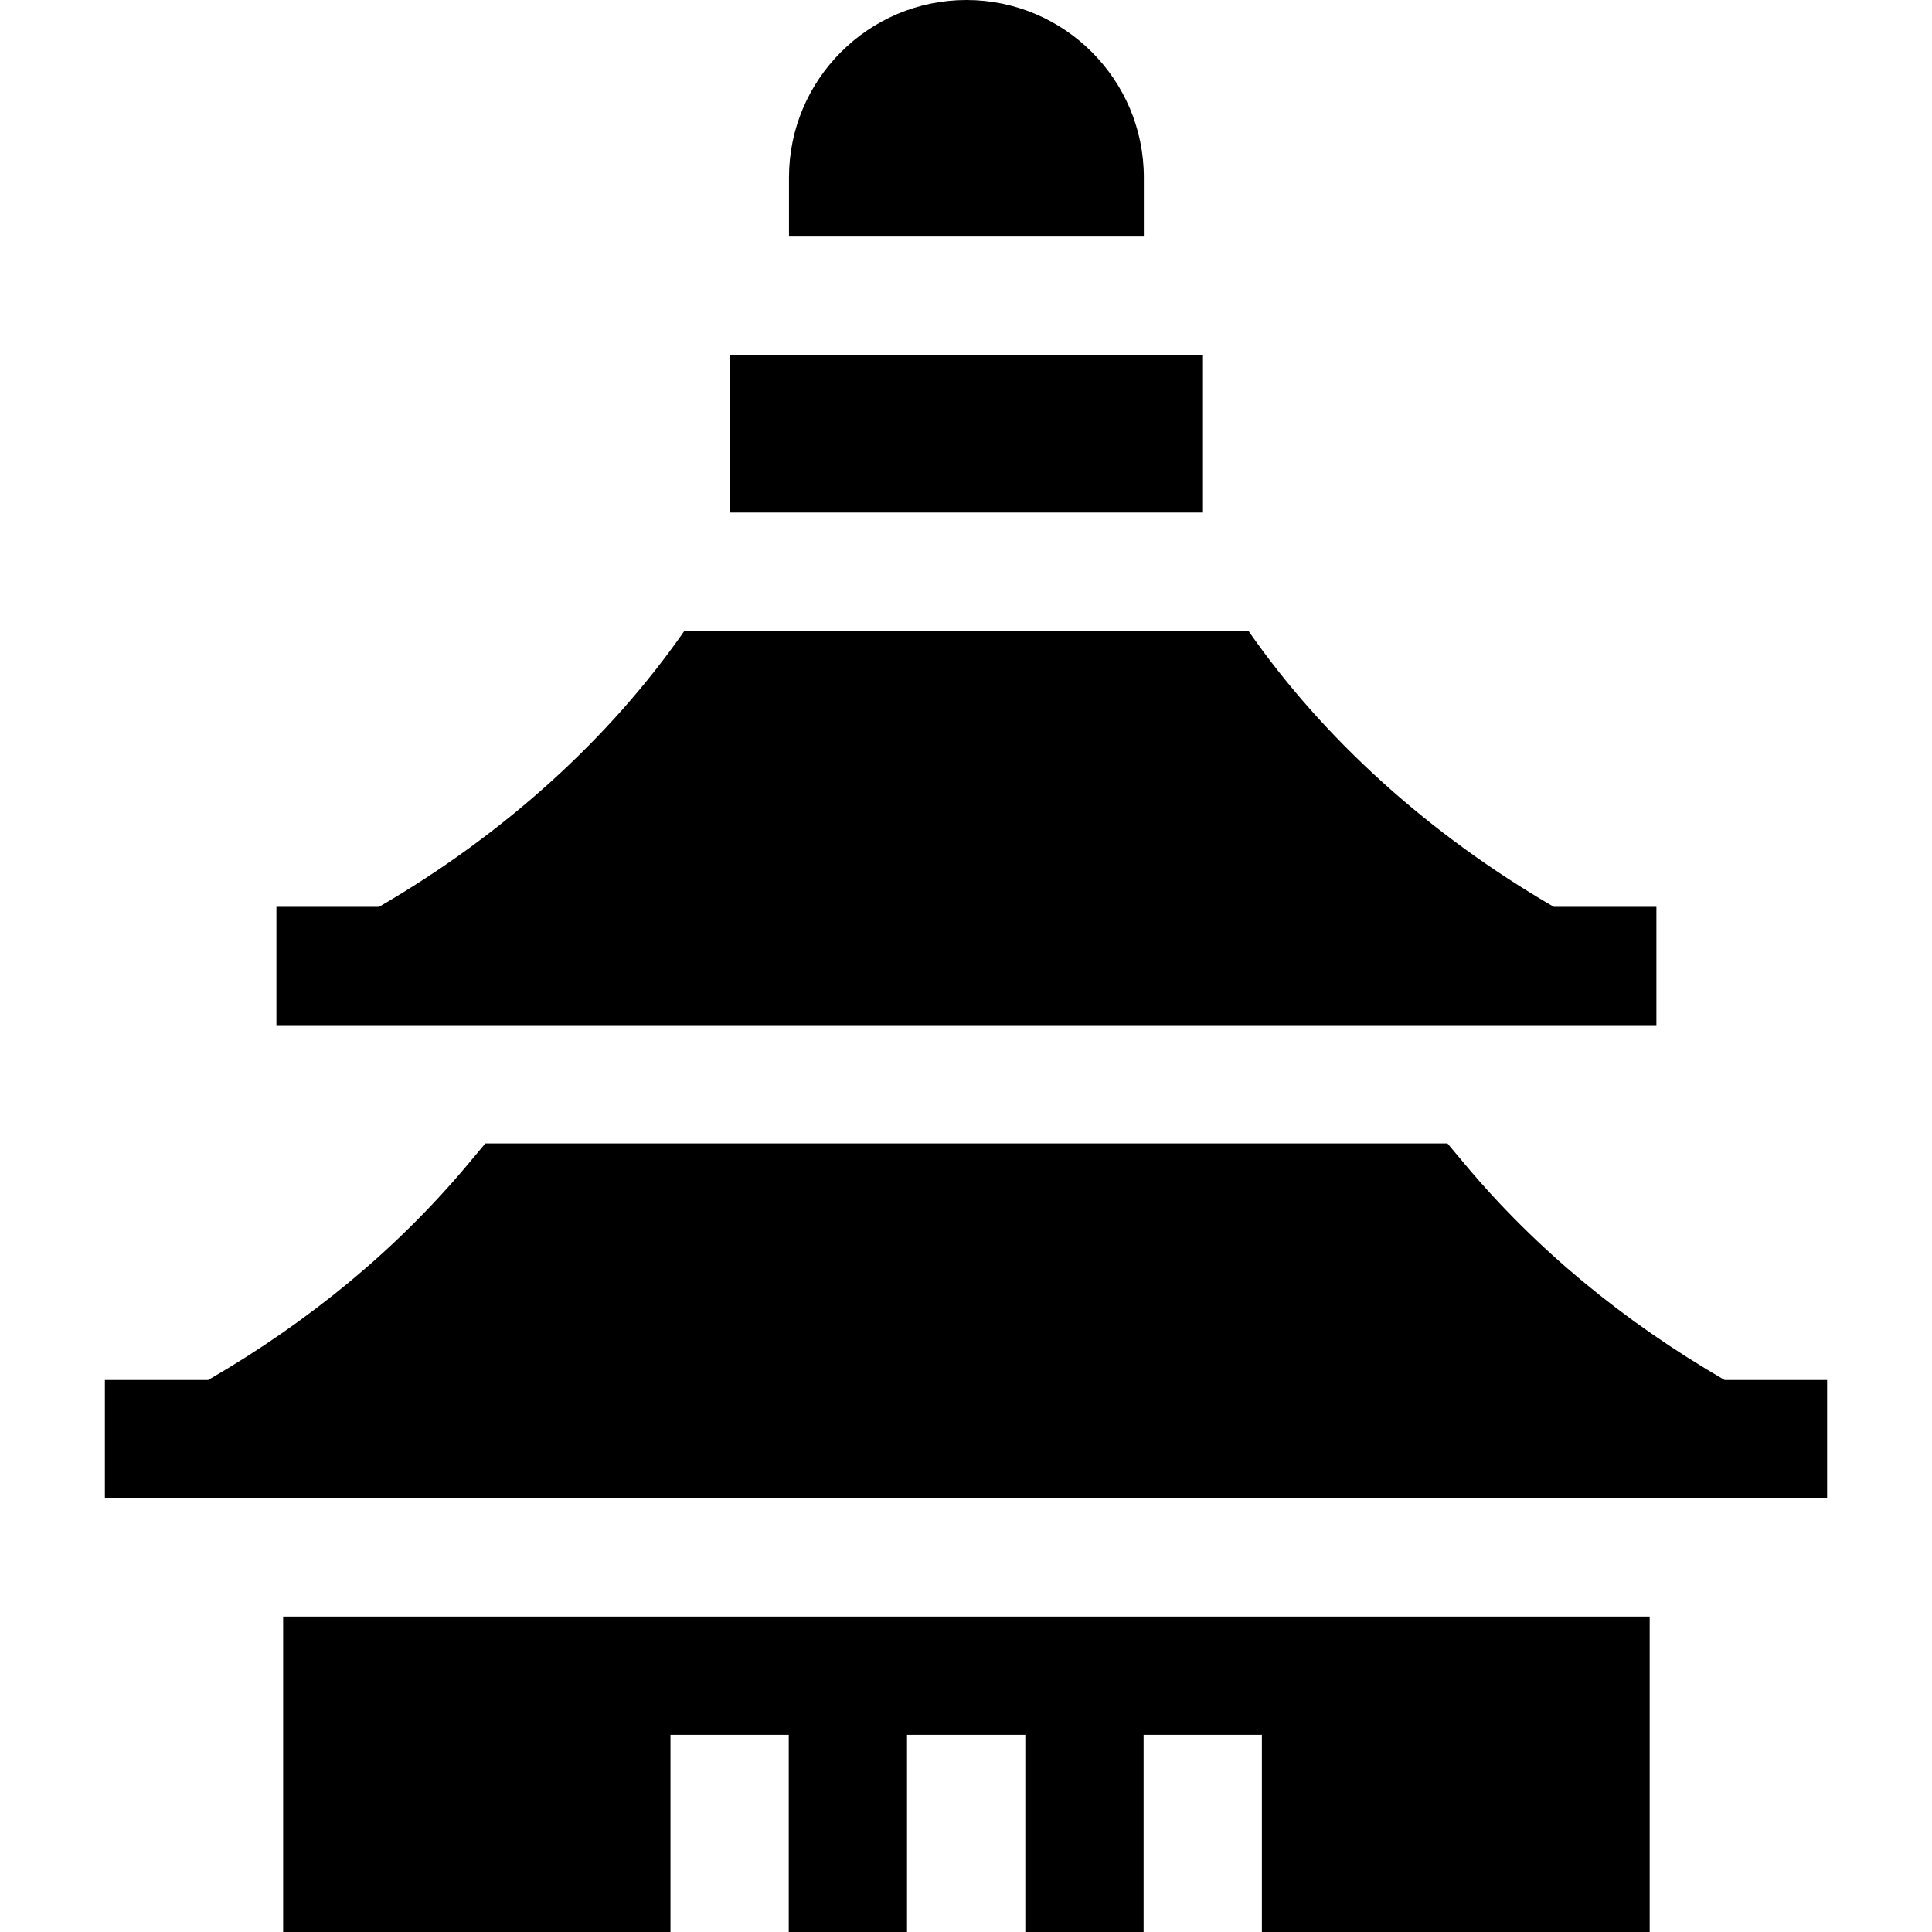
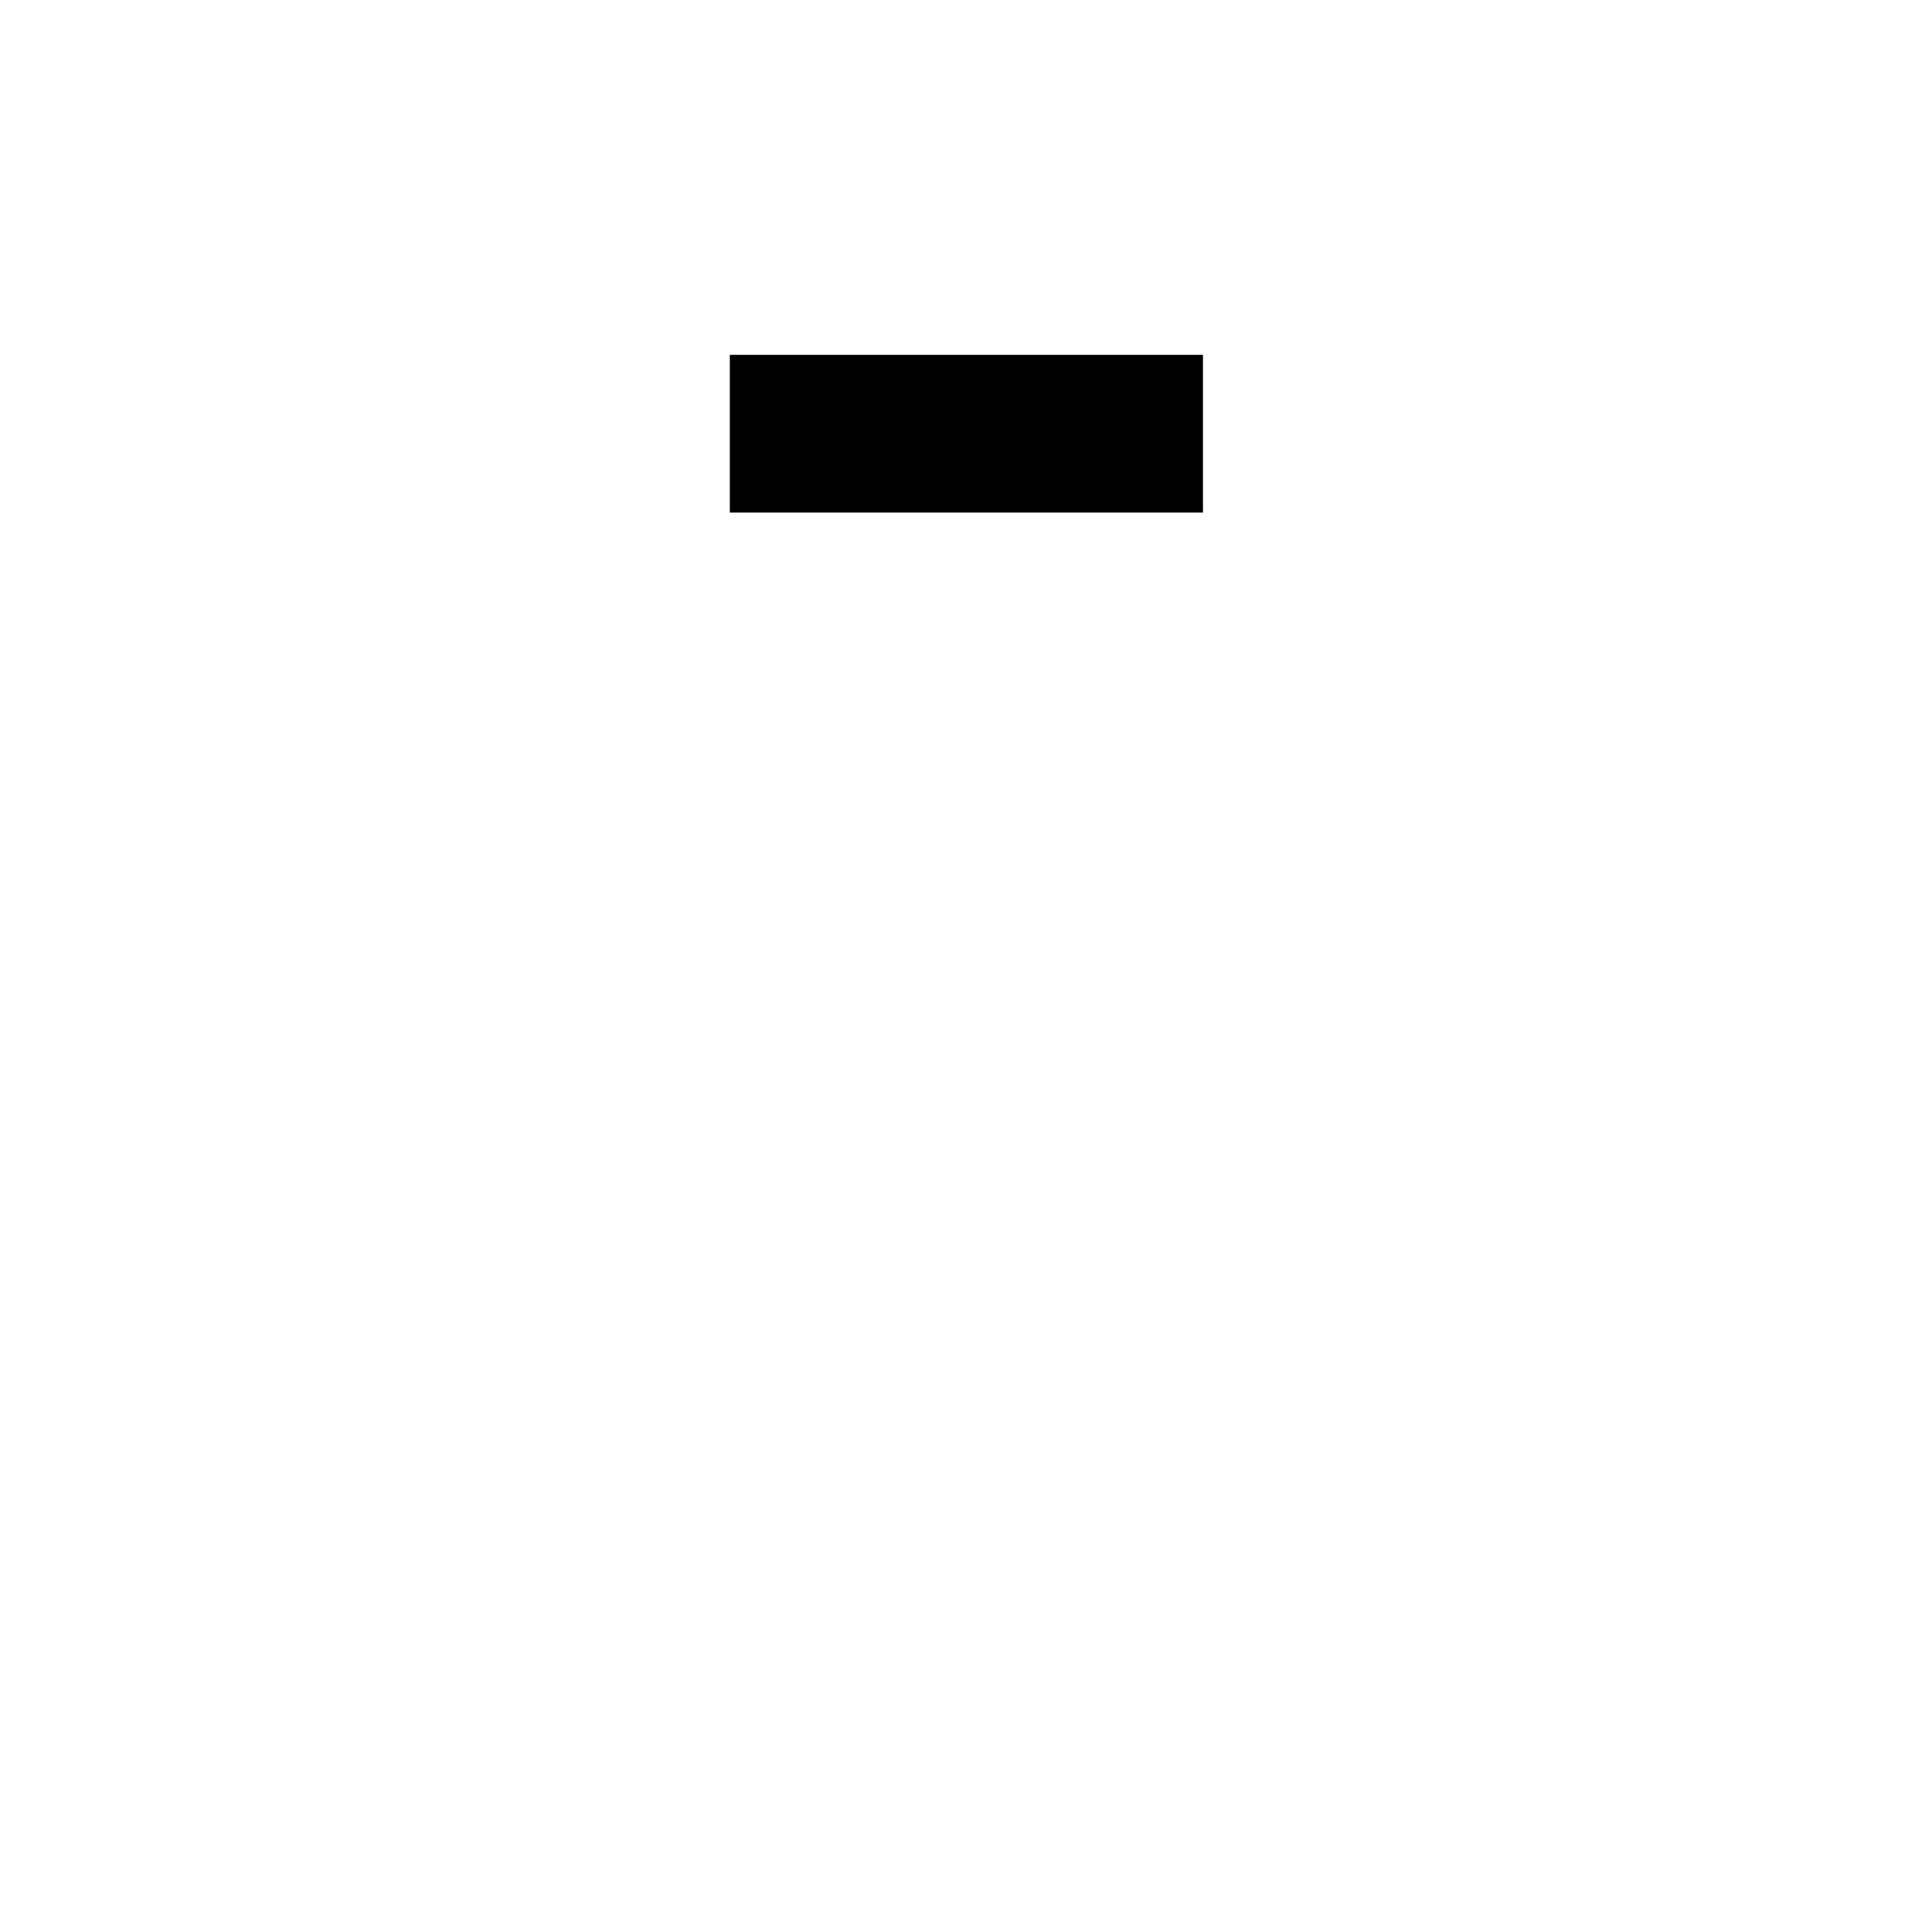
<svg xmlns="http://www.w3.org/2000/svg" fill="#000000" version="1.1" id="Layer_1" viewBox="0 0 512 512" xml:space="preserve">
  <g>
    <g>
-       <path d="M411.782,240.327c-33.126-19.216-61.088-44.582-80.937-73.143H181.37c-19.849,28.561-47.81,53.927-80.936,73.143H73.251    v31.347h365.714v-31.347H411.782z" />
-     </g>
+       </g>
  </g>
  <g>
    <g>
-       <path d="M457.036,365.714c-26.976-15.623-50.098-34.807-68.747-57.082l-4.699-5.612H128.624l-4.698,5.612    c-18.65,22.276-41.772,41.458-68.748,57.082h-27.38v31.347h456.404v-31.347H457.036z" />
-     </g>
+       </g>
  </g>
  <g>
    <g>
      <rect x="193.41" y="94.041" width="125.388" height="41.796" />
    </g>
  </g>
  <g>
    <g>
-       <path d="M256.108,0c-25.927,0-47.02,21.093-47.02,47.02v15.673h94.041V47.02C303.129,21.093,282.035,0,256.108,0z" />
-     </g>
+       </g>
  </g>
  <g>
    <g>
-       <polygon points="75.034,428.408 75.034,512 177.678,512 177.678,459.755 209.025,459.755 209.025,512 240.372,512     240.372,459.755 271.719,459.755 271.719,512 303.066,512 303.066,459.755 334.413,459.755 334.413,512 437.182,512     437.182,428.408   " />
-     </g>
+       </g>
  </g>
</svg>